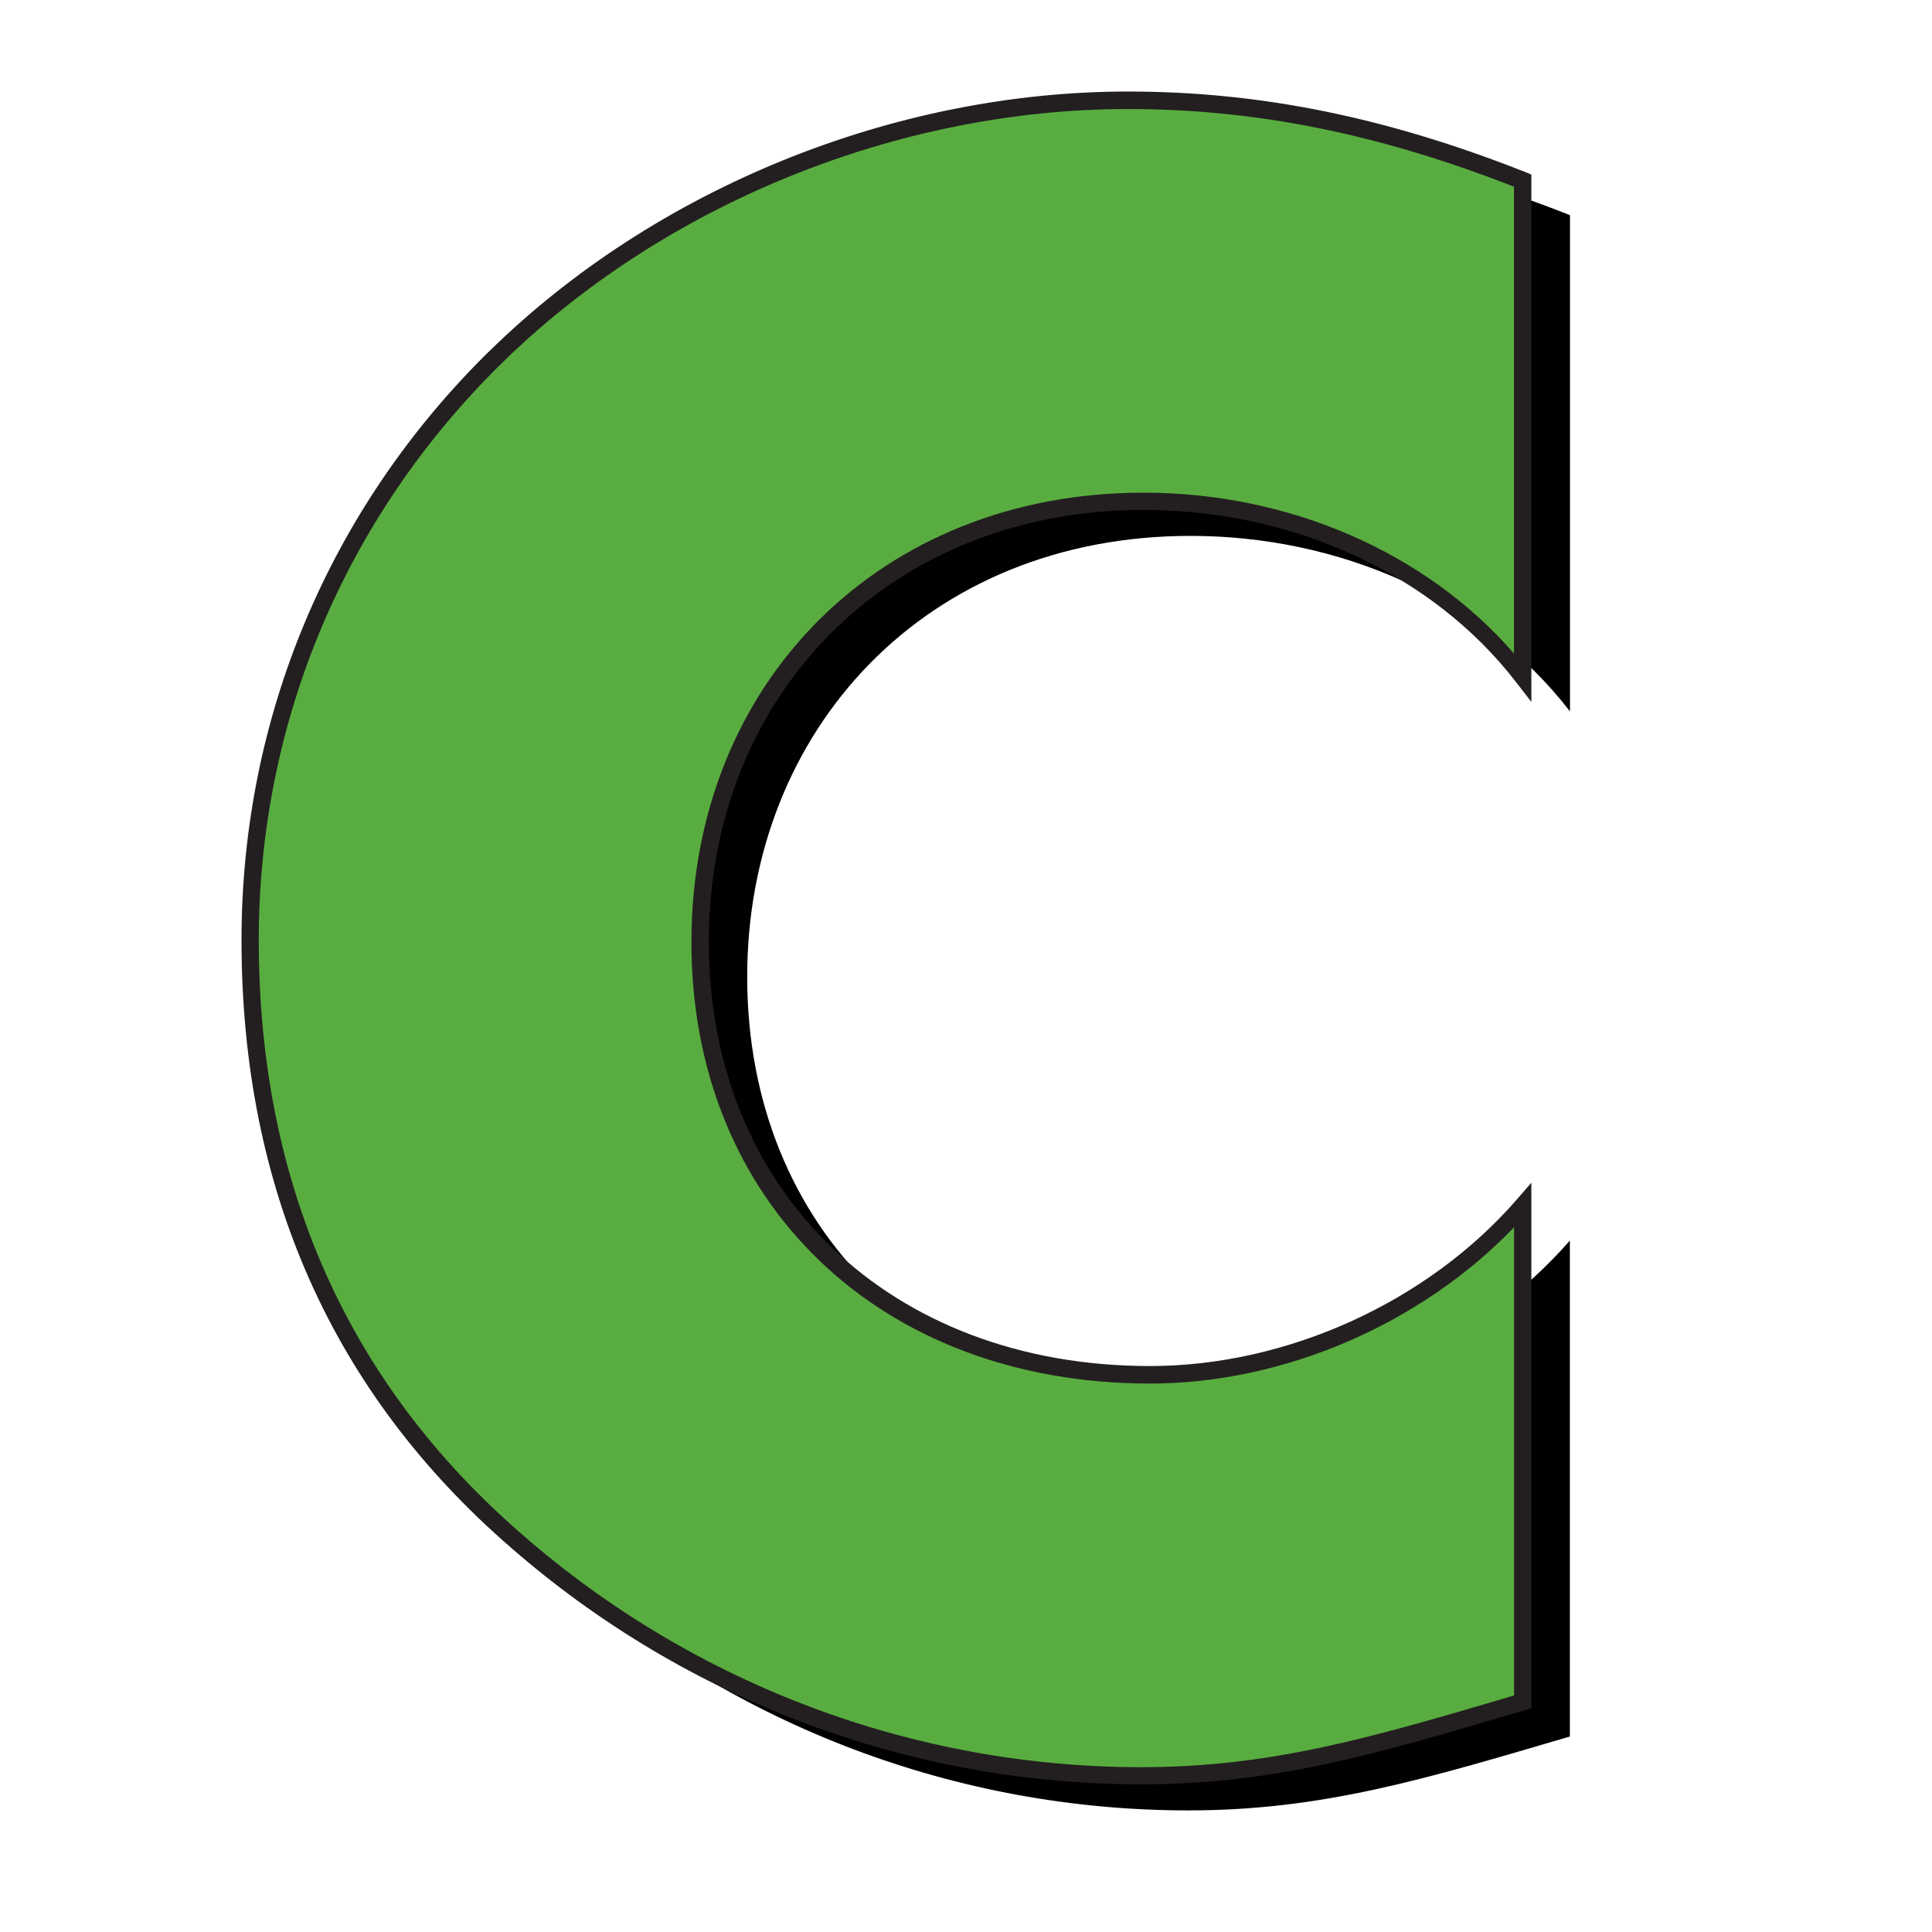
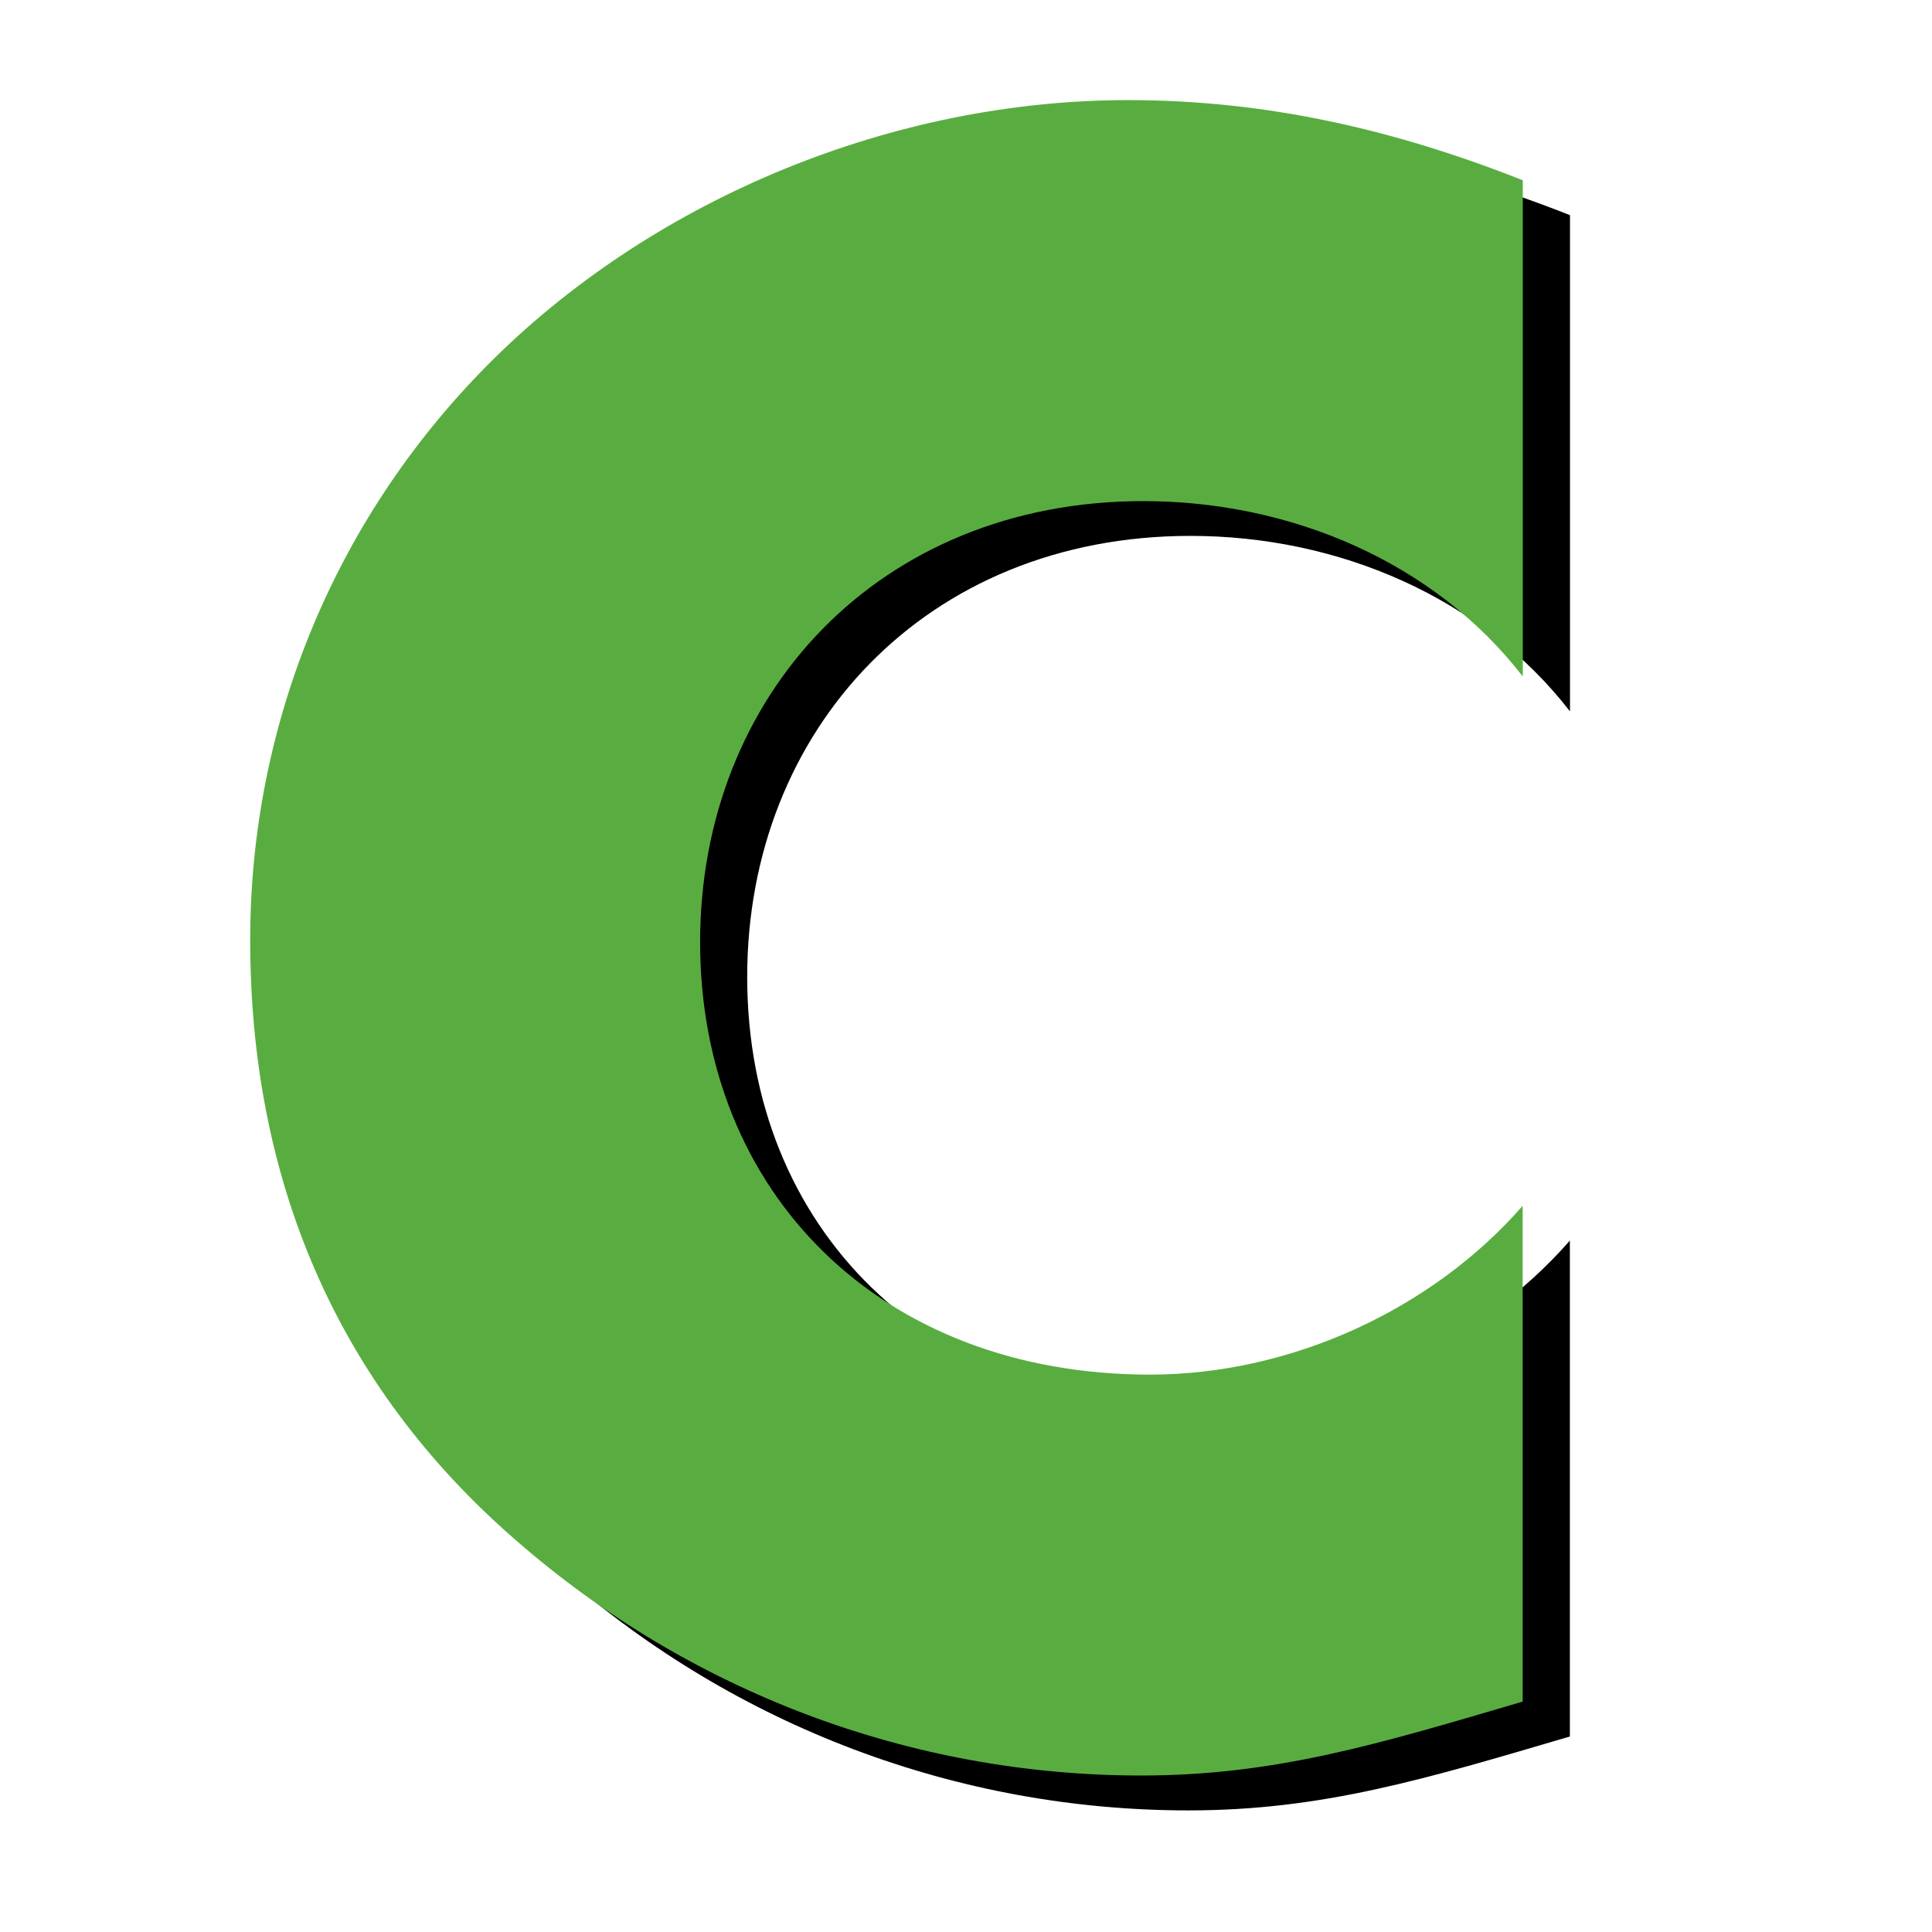
<svg xmlns="http://www.w3.org/2000/svg" class="favicon" width="16px" height="16px" viewBox="0 0 16 16">
  <defs>
    <style>
      .favicon .cls-1, .favicon .cls-2, .favicon .cls-3, .favicon .cls-4 {
        stroke-width: 0px;
      }

      .favicon .cls-2 {
        fill: none;
      }

      .favicon .cls-3 {
        fill: #231f20;
      }

      .favicon .cls-4 {
        fill: #59ad40;
      }
    </style>
  </defs>
-   <path class="cls-1" d="m13,5.889c-.731-.944-1.918-1.451-3.141-1.451-2.192,0-3.671,1.608-3.671,3.652,0,2.079,1.498,3.582,3.726,3.582,1.169,0,2.338-.541,3.087-1.398v4.107c-1.187.349-2.045.612-3.159.612-1.918,0-3.744-.699-5.169-1.94-1.516-1.311-2.21-3.023-2.21-4.98,0-1.8.713-3.53,2.028-4.823,1.352-1.328,3.306-2.132,5.242-2.132,1.151,0,2.209.245,3.269.664v4.107Z" />
+   <path class="cls-1" d="m13,5.889c-.731-.944-1.918-1.451-3.141-1.451-2.192,0-3.671,1.608-3.671,3.652,0,2.079,1.498,3.582,3.726,3.582,1.169,0,2.338-.541,3.087-1.398v4.107c-1.187.349-2.045.612-3.159.612-1.918,0-3.744-.699-5.169-1.94-1.516-1.311-2.21-3.023-2.21-4.98,0-1.8.713-3.53,2.028-4.823,1.352-1.328,3.306-2.132,5.242-2.132,1.151,0,2.209.245,3.269.664v4.107" />
  <path class="cls-4" d="m12.61,5.601c-.73-.944-1.918-1.451-3.141-1.451-2.192,0-3.671,1.608-3.671,3.652,0,2.079,1.498,3.582,3.726,3.582,1.169,0,2.338-.541,3.086-1.398v4.106c-1.187.349-2.045.612-3.159.612-1.918,0-3.744-.699-5.169-1.94-1.516-1.311-2.21-3.023-2.21-4.98,0-1.8.713-3.53,2.028-4.823,1.352-1.328,3.306-2.132,5.242-2.132,1.15,0,2.209.245,3.269.664v4.107Z" />
-   <path class="cls-3" d="m4.049,2.911c-1.322,1.3-2.049,3.031-2.049,4.874,0,2.059.752,3.752,2.235,5.035,1.449,1.262,3.301,1.957,5.216,1.957,1.095,0,1.93-.246,3.085-.587l.146-.043v-4.352l-.126.145c-.74.847-1.902,1.373-3.032,1.373-2.151,0-3.654-1.443-3.654-3.51s1.514-3.58,3.599-3.58c1.242,0,2.395.532,3.084,1.423l.129.167V1.445l-.045-.018c-1.153-.456-2.2-.669-3.295-.669-1.942,0-3.921.805-5.292,2.153Zm.28,9.801c-1.45-1.254-2.186-2.912-2.186-4.926,0-1.805.713-3.499,2.006-4.772,1.345-1.322,3.286-2.111,5.192-2.111,1.062,0,2.079.206,3.197.643v3.866c-.726-.835-1.855-1.332-3.069-1.332-2.169,0-3.743,1.566-3.743,3.724s1.562,3.654,3.798,3.654h0c1.111,0,2.246-.495,3.015-1.294v3.877c-.021.006-.043.013-.043.013-1.144.337-1.971.581-3.045.581-1.879,0-3.698-.682-5.121-1.922Z" />
  <rect class="cls-2" width="16" height="16" />
</svg>